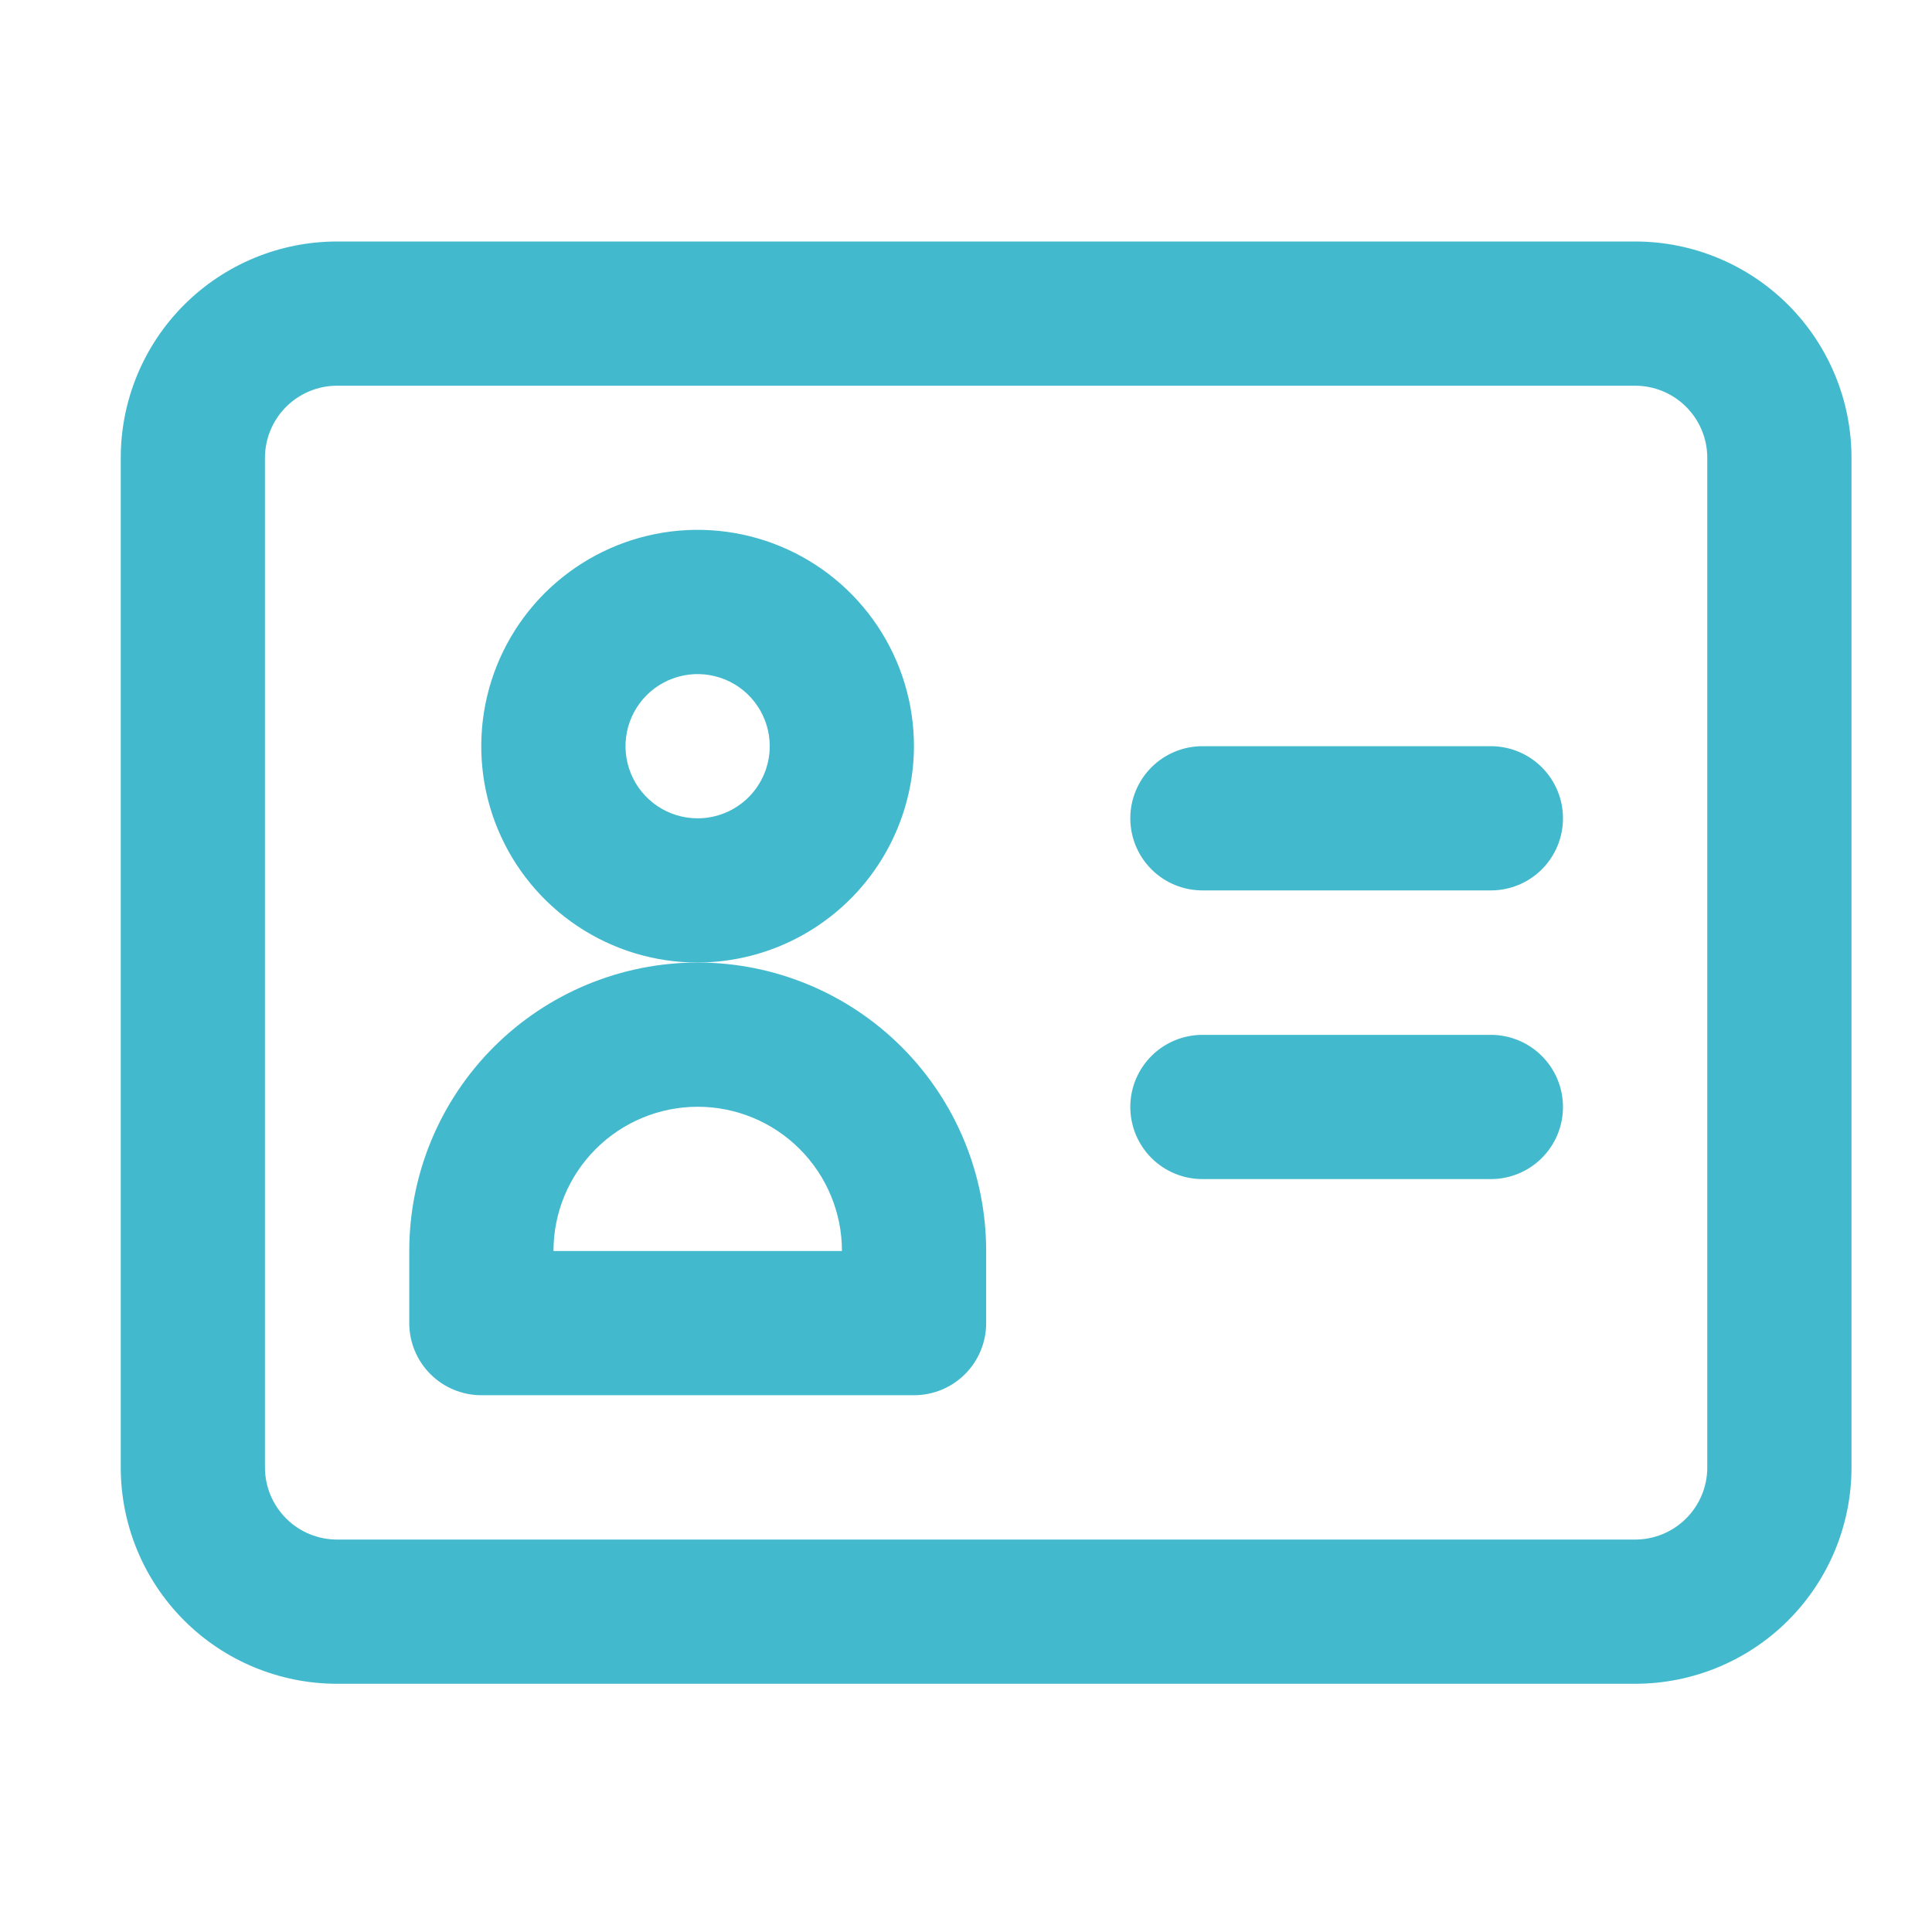
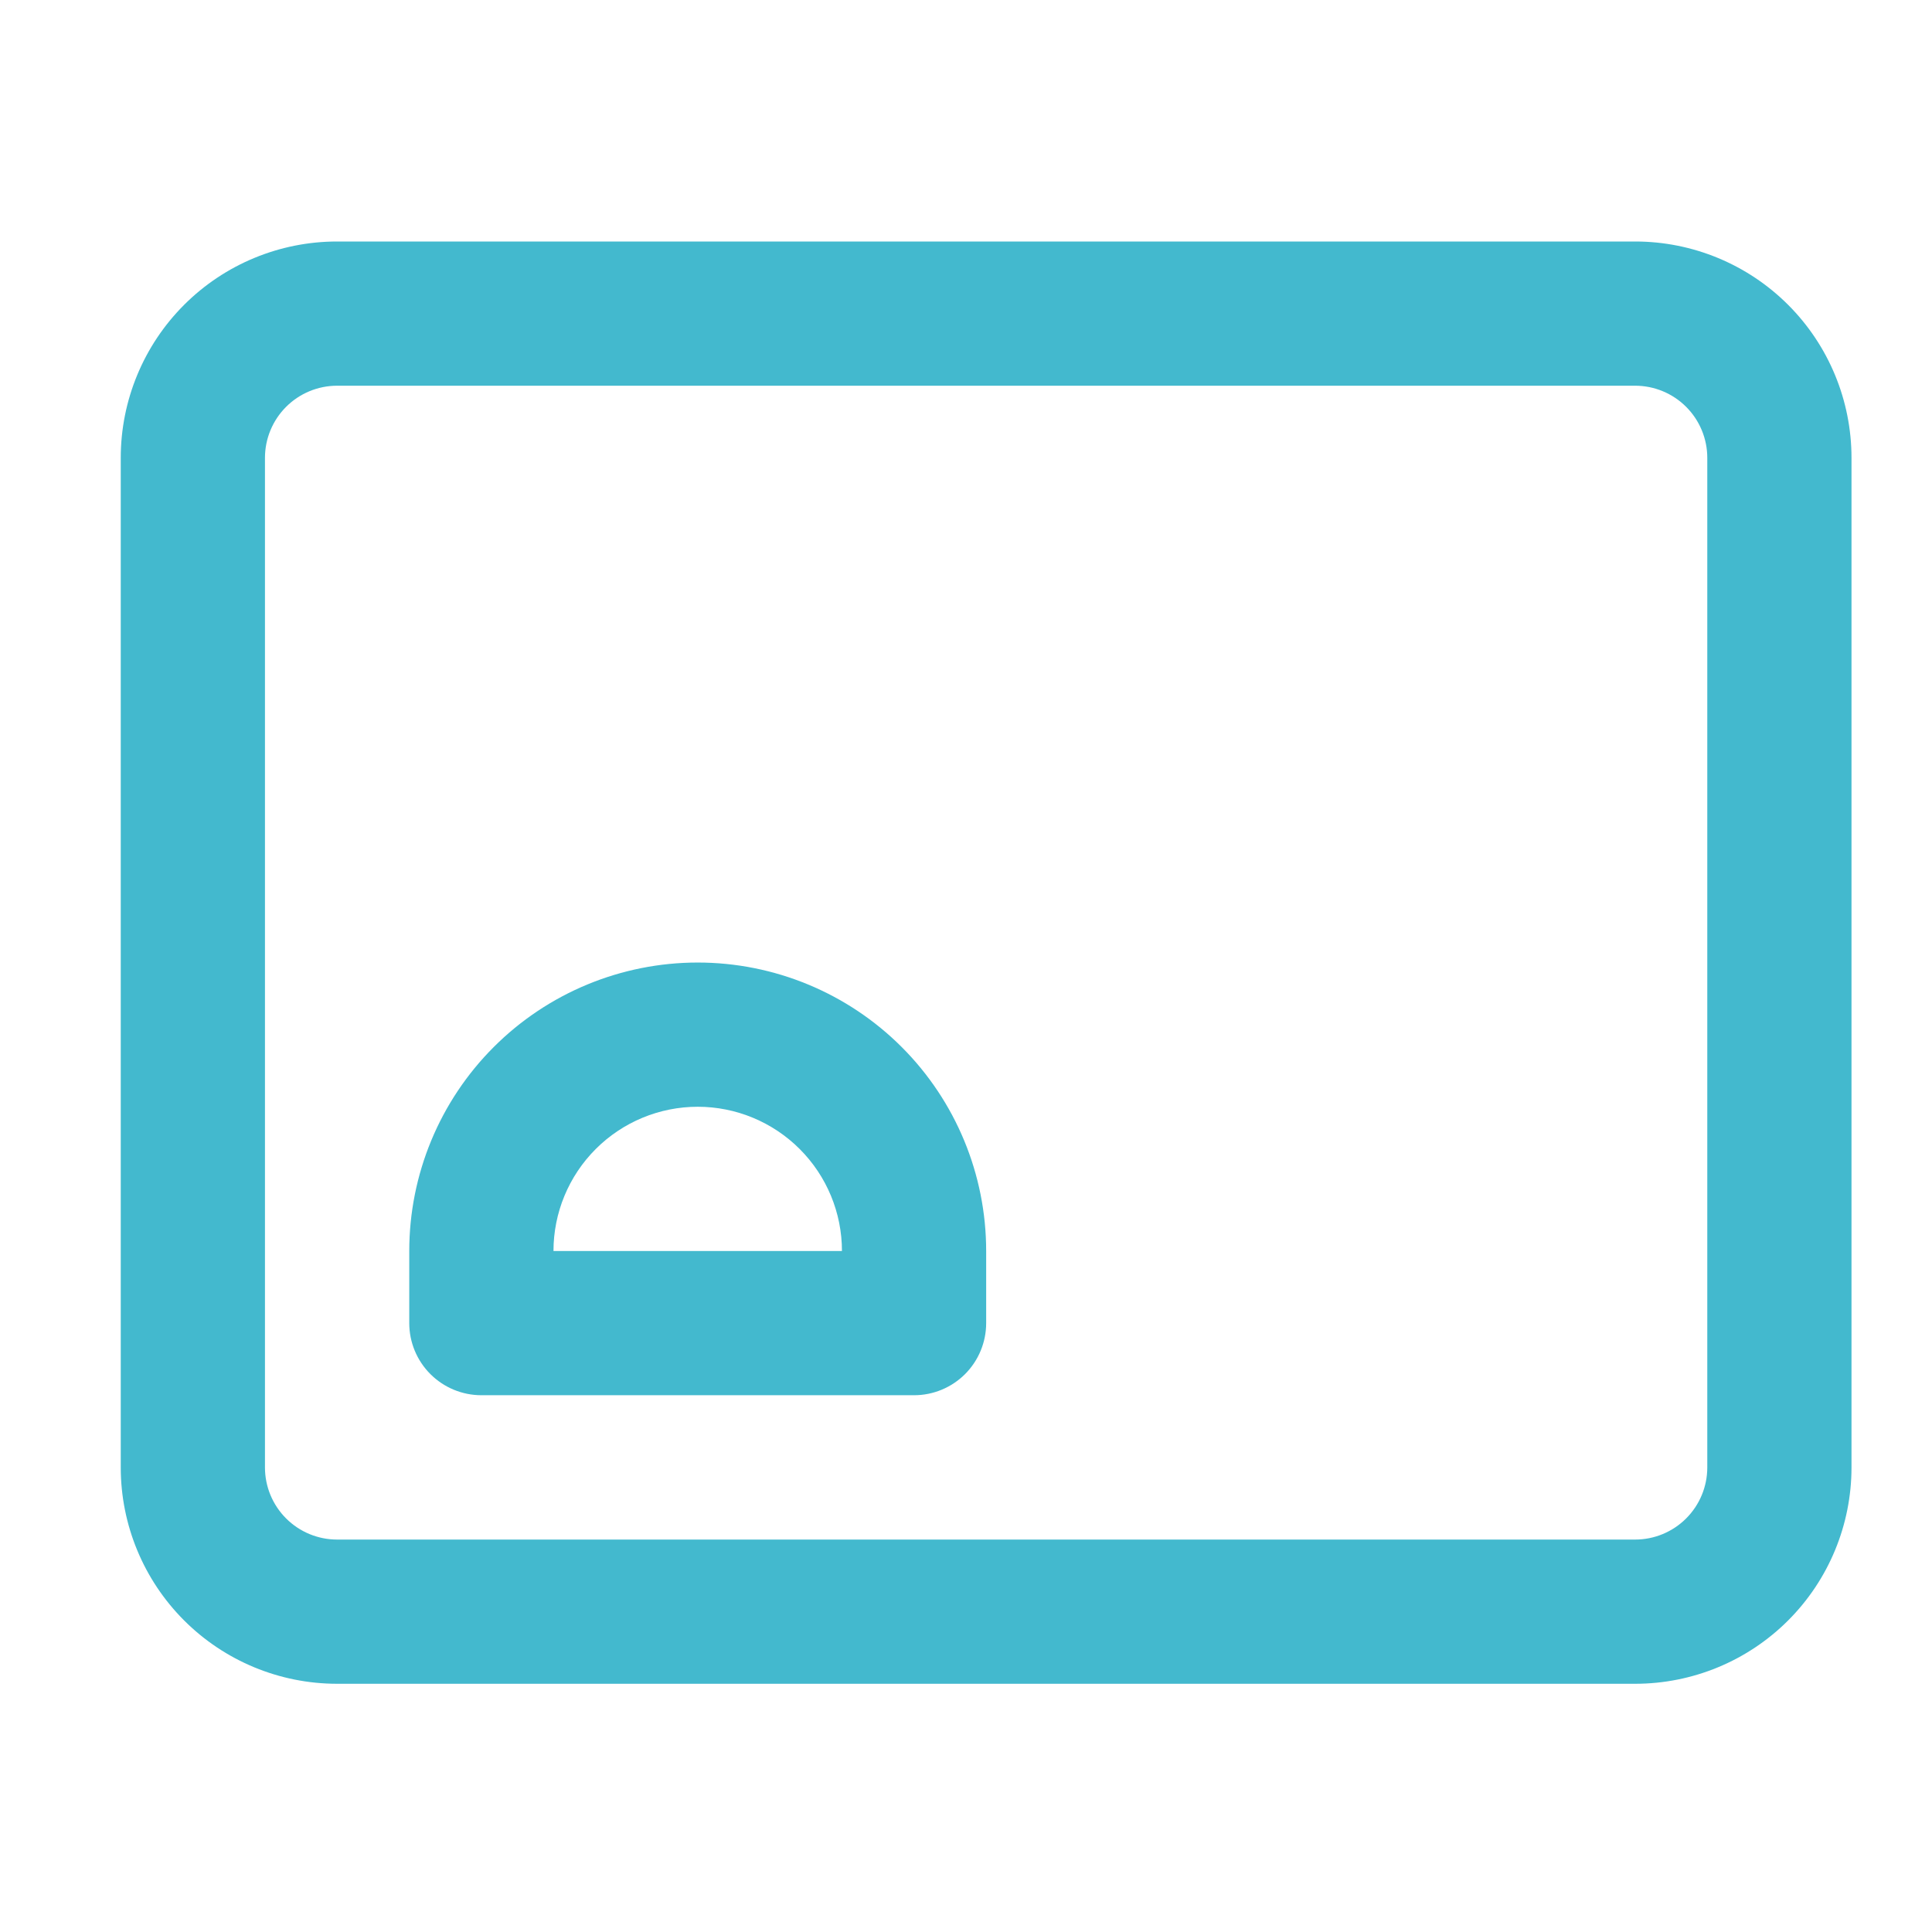
<svg xmlns="http://www.w3.org/2000/svg" width="48" height="48" viewBox="0 0 48 48" fill="none">
  <path d="M40.625 6H8.375C6.949 6 5.582 6.566 4.574 7.574C3.566 8.582 3 9.949 3 11.375L3 36.458C3 37.884 3.566 39.251 4.574 40.259C5.582 41.267 6.949 41.833 8.375 41.833H40.625C42.05 41.833 43.418 41.267 44.426 40.259C45.434 39.251 46 37.884 46 36.458V11.375C46 9.949 45.434 8.582 44.426 7.574C43.418 6.566 42.05 6 40.625 6ZM42.417 36.458C42.417 36.934 42.228 37.389 41.892 37.725C41.556 38.061 41.1 38.25 40.625 38.25H8.375C7.9 38.25 7.444 38.061 7.108 37.725C6.772 37.389 6.583 36.934 6.583 36.458V11.375C6.583 10.9 6.772 10.444 7.108 10.108C7.444 9.772 7.9 9.583 8.375 9.583H40.625C41.1 9.583 41.556 9.772 41.892 10.108C42.228 10.444 42.417 10.9 42.417 11.375V36.458Z" fill="#43B9CE" />
-   <path d="M22.707 18.539C22.707 17.476 22.392 16.437 21.801 15.553C21.211 14.669 20.371 13.98 19.389 13.573C18.407 13.166 17.326 13.06 16.283 13.267C15.241 13.475 14.283 13.987 13.531 14.738C12.78 15.49 12.268 16.448 12.06 17.491C11.853 18.533 11.959 19.614 12.366 20.596C12.773 21.578 13.462 22.418 14.346 23.008C15.23 23.599 16.269 23.914 17.332 23.914C18.756 23.91 20.121 23.342 21.128 22.335C22.135 21.328 22.703 19.963 22.707 18.539ZM17.332 20.331C16.978 20.331 16.631 20.226 16.337 20.029C16.042 19.832 15.812 19.552 15.677 19.225C15.541 18.897 15.506 18.537 15.575 18.189C15.644 17.842 15.815 17.523 16.065 17.272C16.316 17.022 16.635 16.851 16.983 16.782C17.33 16.713 17.69 16.748 18.018 16.884C18.345 17.019 18.625 17.249 18.822 17.544C19.019 17.838 19.124 18.185 19.124 18.539C19.124 19.014 18.935 19.47 18.599 19.806C18.263 20.142 17.807 20.331 17.332 20.331Z" fill="#43B9CE" />
  <path d="M17.335 23.914C15.434 23.914 13.611 24.669 12.267 26.013C10.923 27.357 10.168 29.18 10.168 31.081V32.872C10.168 33.348 10.357 33.803 10.693 34.139C11.029 34.475 11.485 34.664 11.96 34.664H22.71C23.185 34.664 23.64 34.475 23.977 34.139C24.312 33.803 24.501 33.348 24.501 32.872V31.081C24.501 29.18 23.746 27.357 22.402 26.013C21.058 24.669 19.235 23.914 17.335 23.914ZM13.751 31.081C13.751 30.13 14.129 29.219 14.801 28.547C15.473 27.875 16.384 27.497 17.335 27.497C18.285 27.497 19.196 27.875 19.868 28.547C20.54 29.219 20.918 30.13 20.918 31.081H13.751Z" fill="#43B9CE" />
-   <path d="M37.04 18.539H29.874C29.398 18.539 28.943 18.728 28.607 19.064C28.271 19.4 28.082 19.855 28.082 20.331C28.082 20.806 28.271 21.262 28.607 21.598C28.943 21.934 29.398 22.122 29.874 22.122H37.04C37.516 22.122 37.971 21.934 38.307 21.598C38.643 21.262 38.832 20.806 38.832 20.331C38.832 19.855 38.643 19.4 38.307 19.064C37.971 18.728 37.516 18.539 37.04 18.539Z" fill="#43B9CE" />
-   <path d="M37.04 25.711H29.874C29.398 25.711 28.943 25.9 28.607 26.236C28.271 26.572 28.082 27.027 28.082 27.503C28.082 27.978 28.271 28.433 28.607 28.77C28.943 29.105 29.398 29.294 29.874 29.294H37.04C37.516 29.294 37.971 29.105 38.307 28.77C38.643 28.433 38.832 27.978 38.832 27.503C38.832 27.027 38.643 26.572 38.307 26.236C37.971 25.9 37.516 25.711 37.04 25.711Z" fill="#43B9CE" />
</svg>